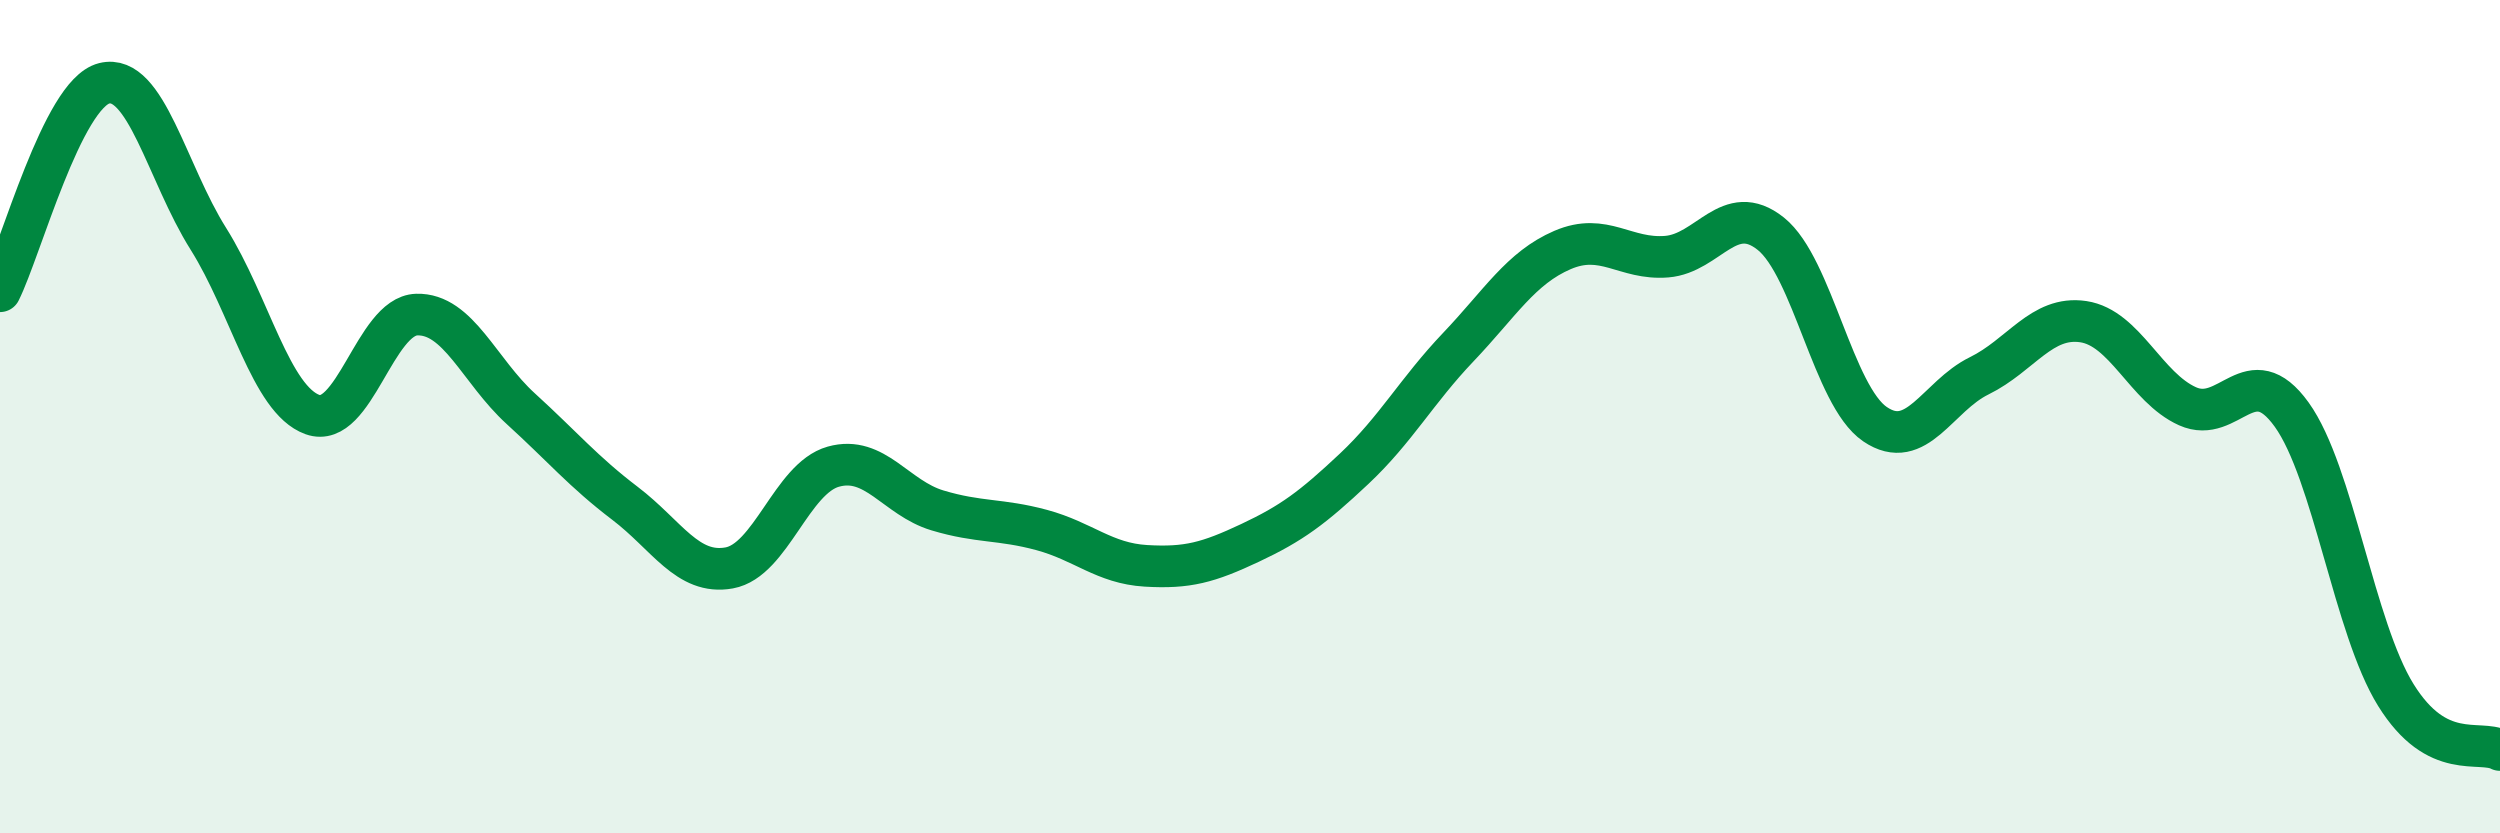
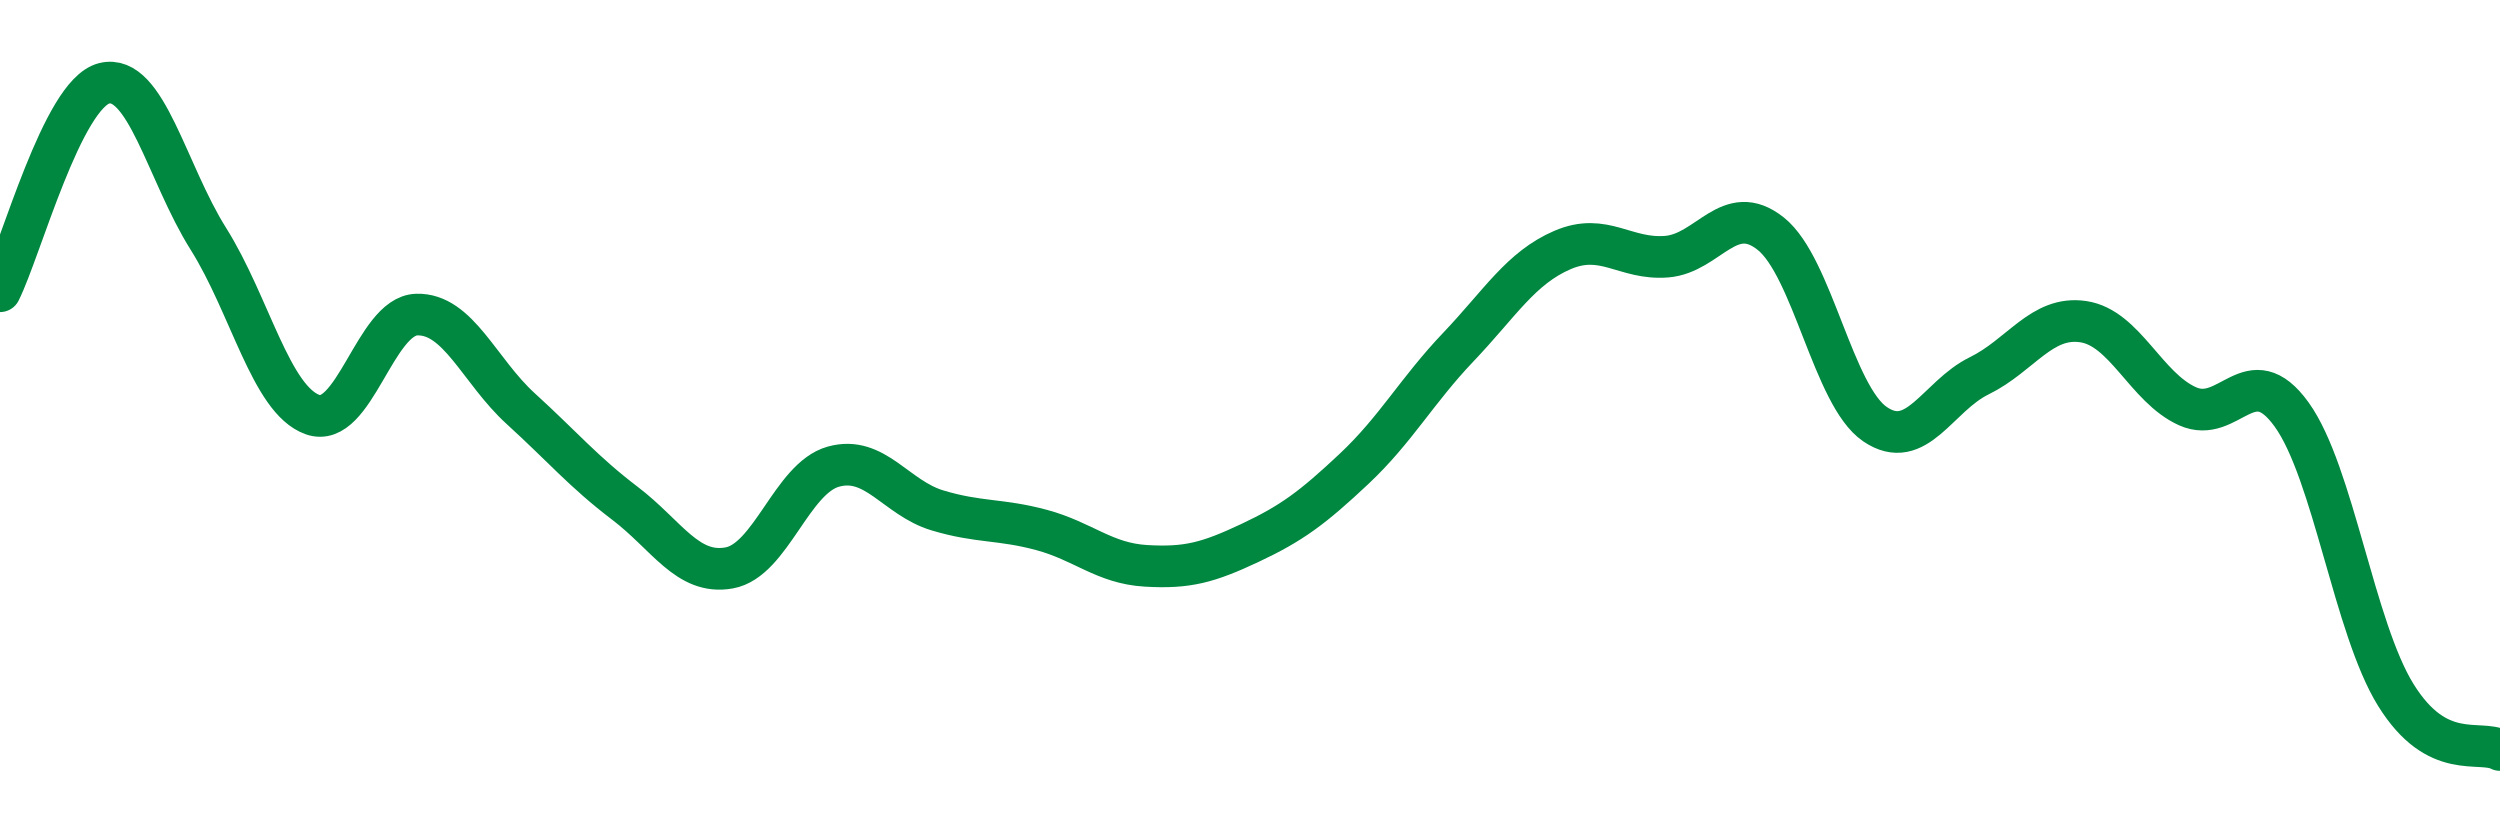
<svg xmlns="http://www.w3.org/2000/svg" width="60" height="20" viewBox="0 0 60 20">
-   <path d="M 0,6.99 C 0.5,5.99 1.5,2.25 2.5,2 C 3.5,1.75 4,4.14 5,5.73 C 6,7.32 6.5,9.59 7.5,9.95 C 8.5,10.31 9,7.58 10,7.55 C 11,7.52 11.5,8.9 12.5,9.81 C 13.5,10.72 14,11.32 15,12.08 C 16,12.84 16.5,13.81 17.5,13.63 C 18.5,13.45 19,11.48 20,11.2 C 21,10.92 21.5,11.95 22.5,12.25 C 23.5,12.55 24,12.45 25,12.72 C 26,12.99 26.5,13.52 27.5,13.58 C 28.5,13.64 29,13.5 30,13.03 C 31,12.56 31.5,12.19 32.5,11.25 C 33.5,10.31 34,9.38 35,8.33 C 36,7.28 36.5,6.43 37.5,6 C 38.5,5.57 39,6.24 40,6.16 C 41,6.08 41.5,4.81 42.5,5.61 C 43.5,6.41 44,9.5 45,10.18 C 46,10.86 46.5,9.51 47.5,9.02 C 48.5,8.53 49,7.57 50,7.72 C 51,7.87 51.5,9.3 52.5,9.75 C 53.5,10.2 54,8.56 55,9.95 C 56,11.34 56.5,15.07 57.5,16.68 C 58.5,18.29 59.5,17.74 60,18L60 20L0 20Z" fill="#008740" opacity="0.1" stroke-linecap="round" stroke-linejoin="round" />
  <path d="M 0,6.99 C 0.5,5.99 1.5,2.25 2.5,2 C 3.5,1.75 4,4.14 5,5.73 C 6,7.32 6.5,9.59 7.5,9.95 C 8.5,10.31 9,7.58 10,7.55 C 11,7.52 11.5,8.9 12.5,9.81 C 13.5,10.72 14,11.32 15,12.08 C 16,12.84 16.5,13.81 17.5,13.63 C 18.5,13.45 19,11.48 20,11.2 C 21,10.92 21.5,11.95 22.5,12.25 C 23.5,12.55 24,12.45 25,12.72 C 26,12.99 26.5,13.52 27.5,13.58 C 28.5,13.64 29,13.5 30,13.03 C 31,12.56 31.5,12.19 32.5,11.25 C 33.5,10.31 34,9.38 35,8.33 C 36,7.28 36.5,6.43 37.5,6 C 38.5,5.57 39,6.24 40,6.16 C 41,6.08 41.5,4.81 42.5,5.61 C 43.5,6.41 44,9.5 45,10.18 C 46,10.86 46.5,9.51 47.5,9.02 C 48.5,8.53 49,7.57 50,7.72 C 51,7.87 51.5,9.3 52.5,9.75 C 53.5,10.2 54,8.56 55,9.95 C 56,11.34 56.5,15.07 57.5,16.68 C 58.5,18.29 59.5,17.74 60,18" stroke="#008740" stroke-width="1" fill="none" stroke-linecap="round" stroke-linejoin="round" />
</svg>